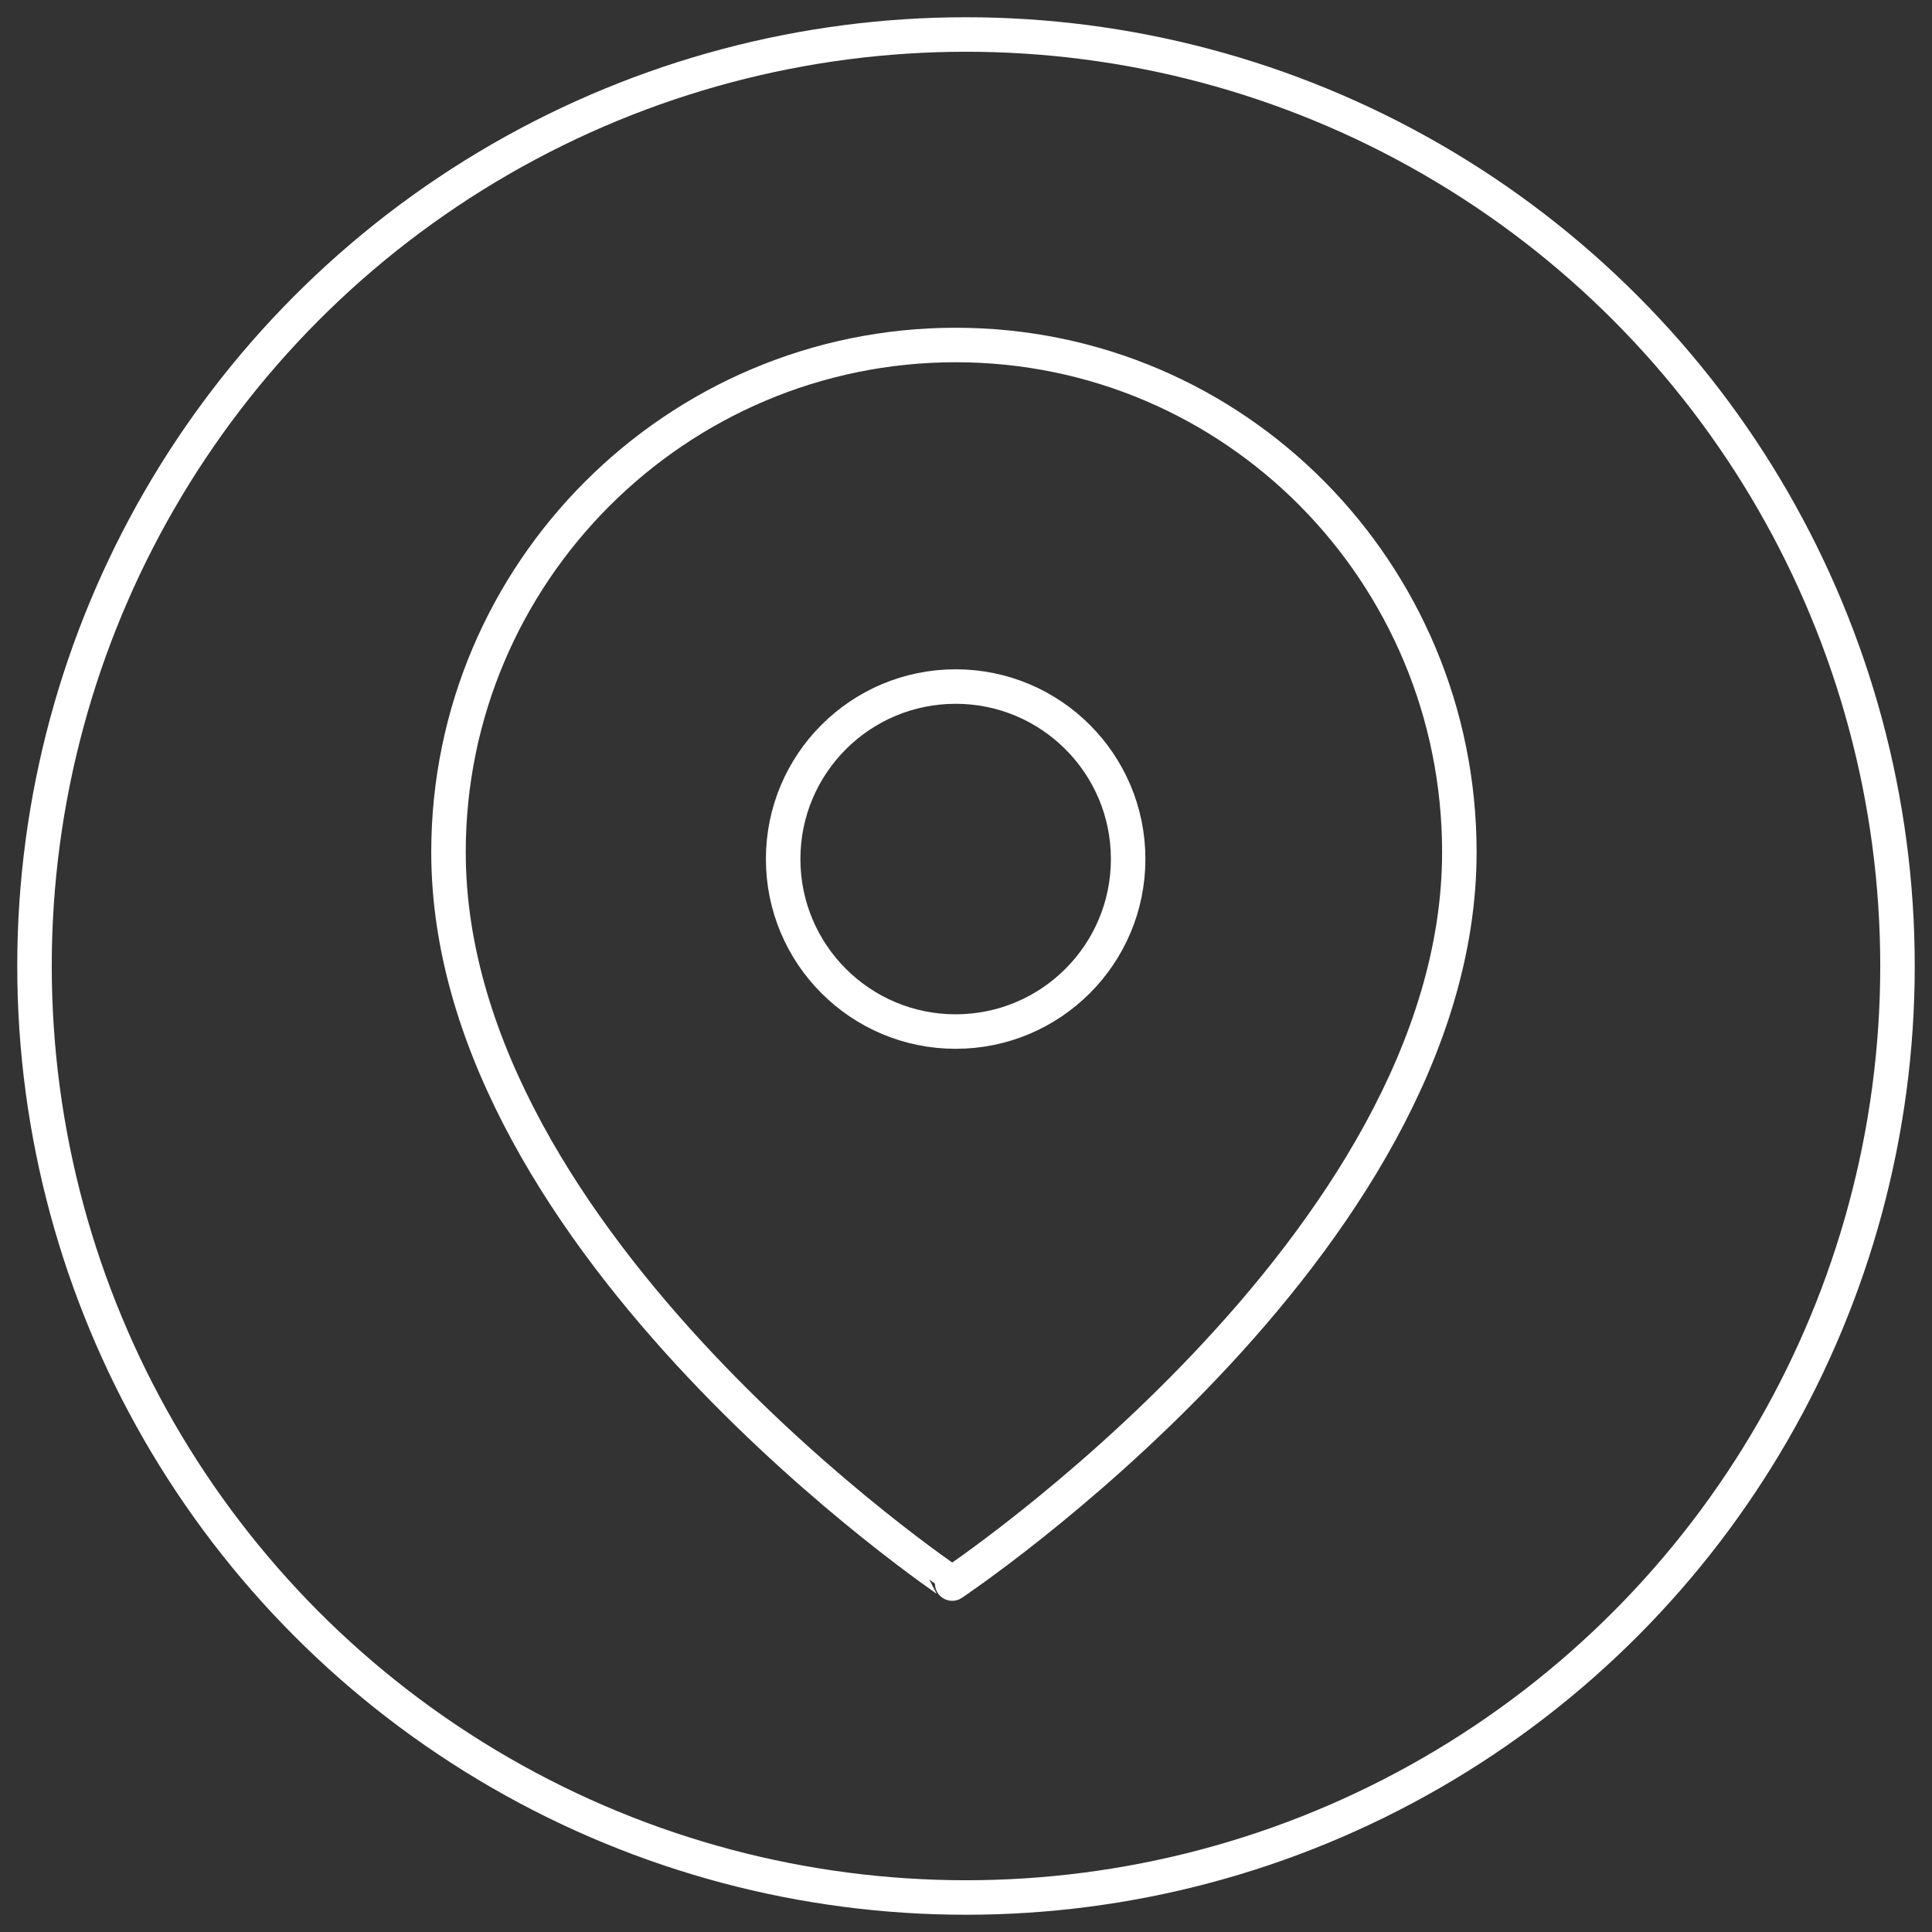
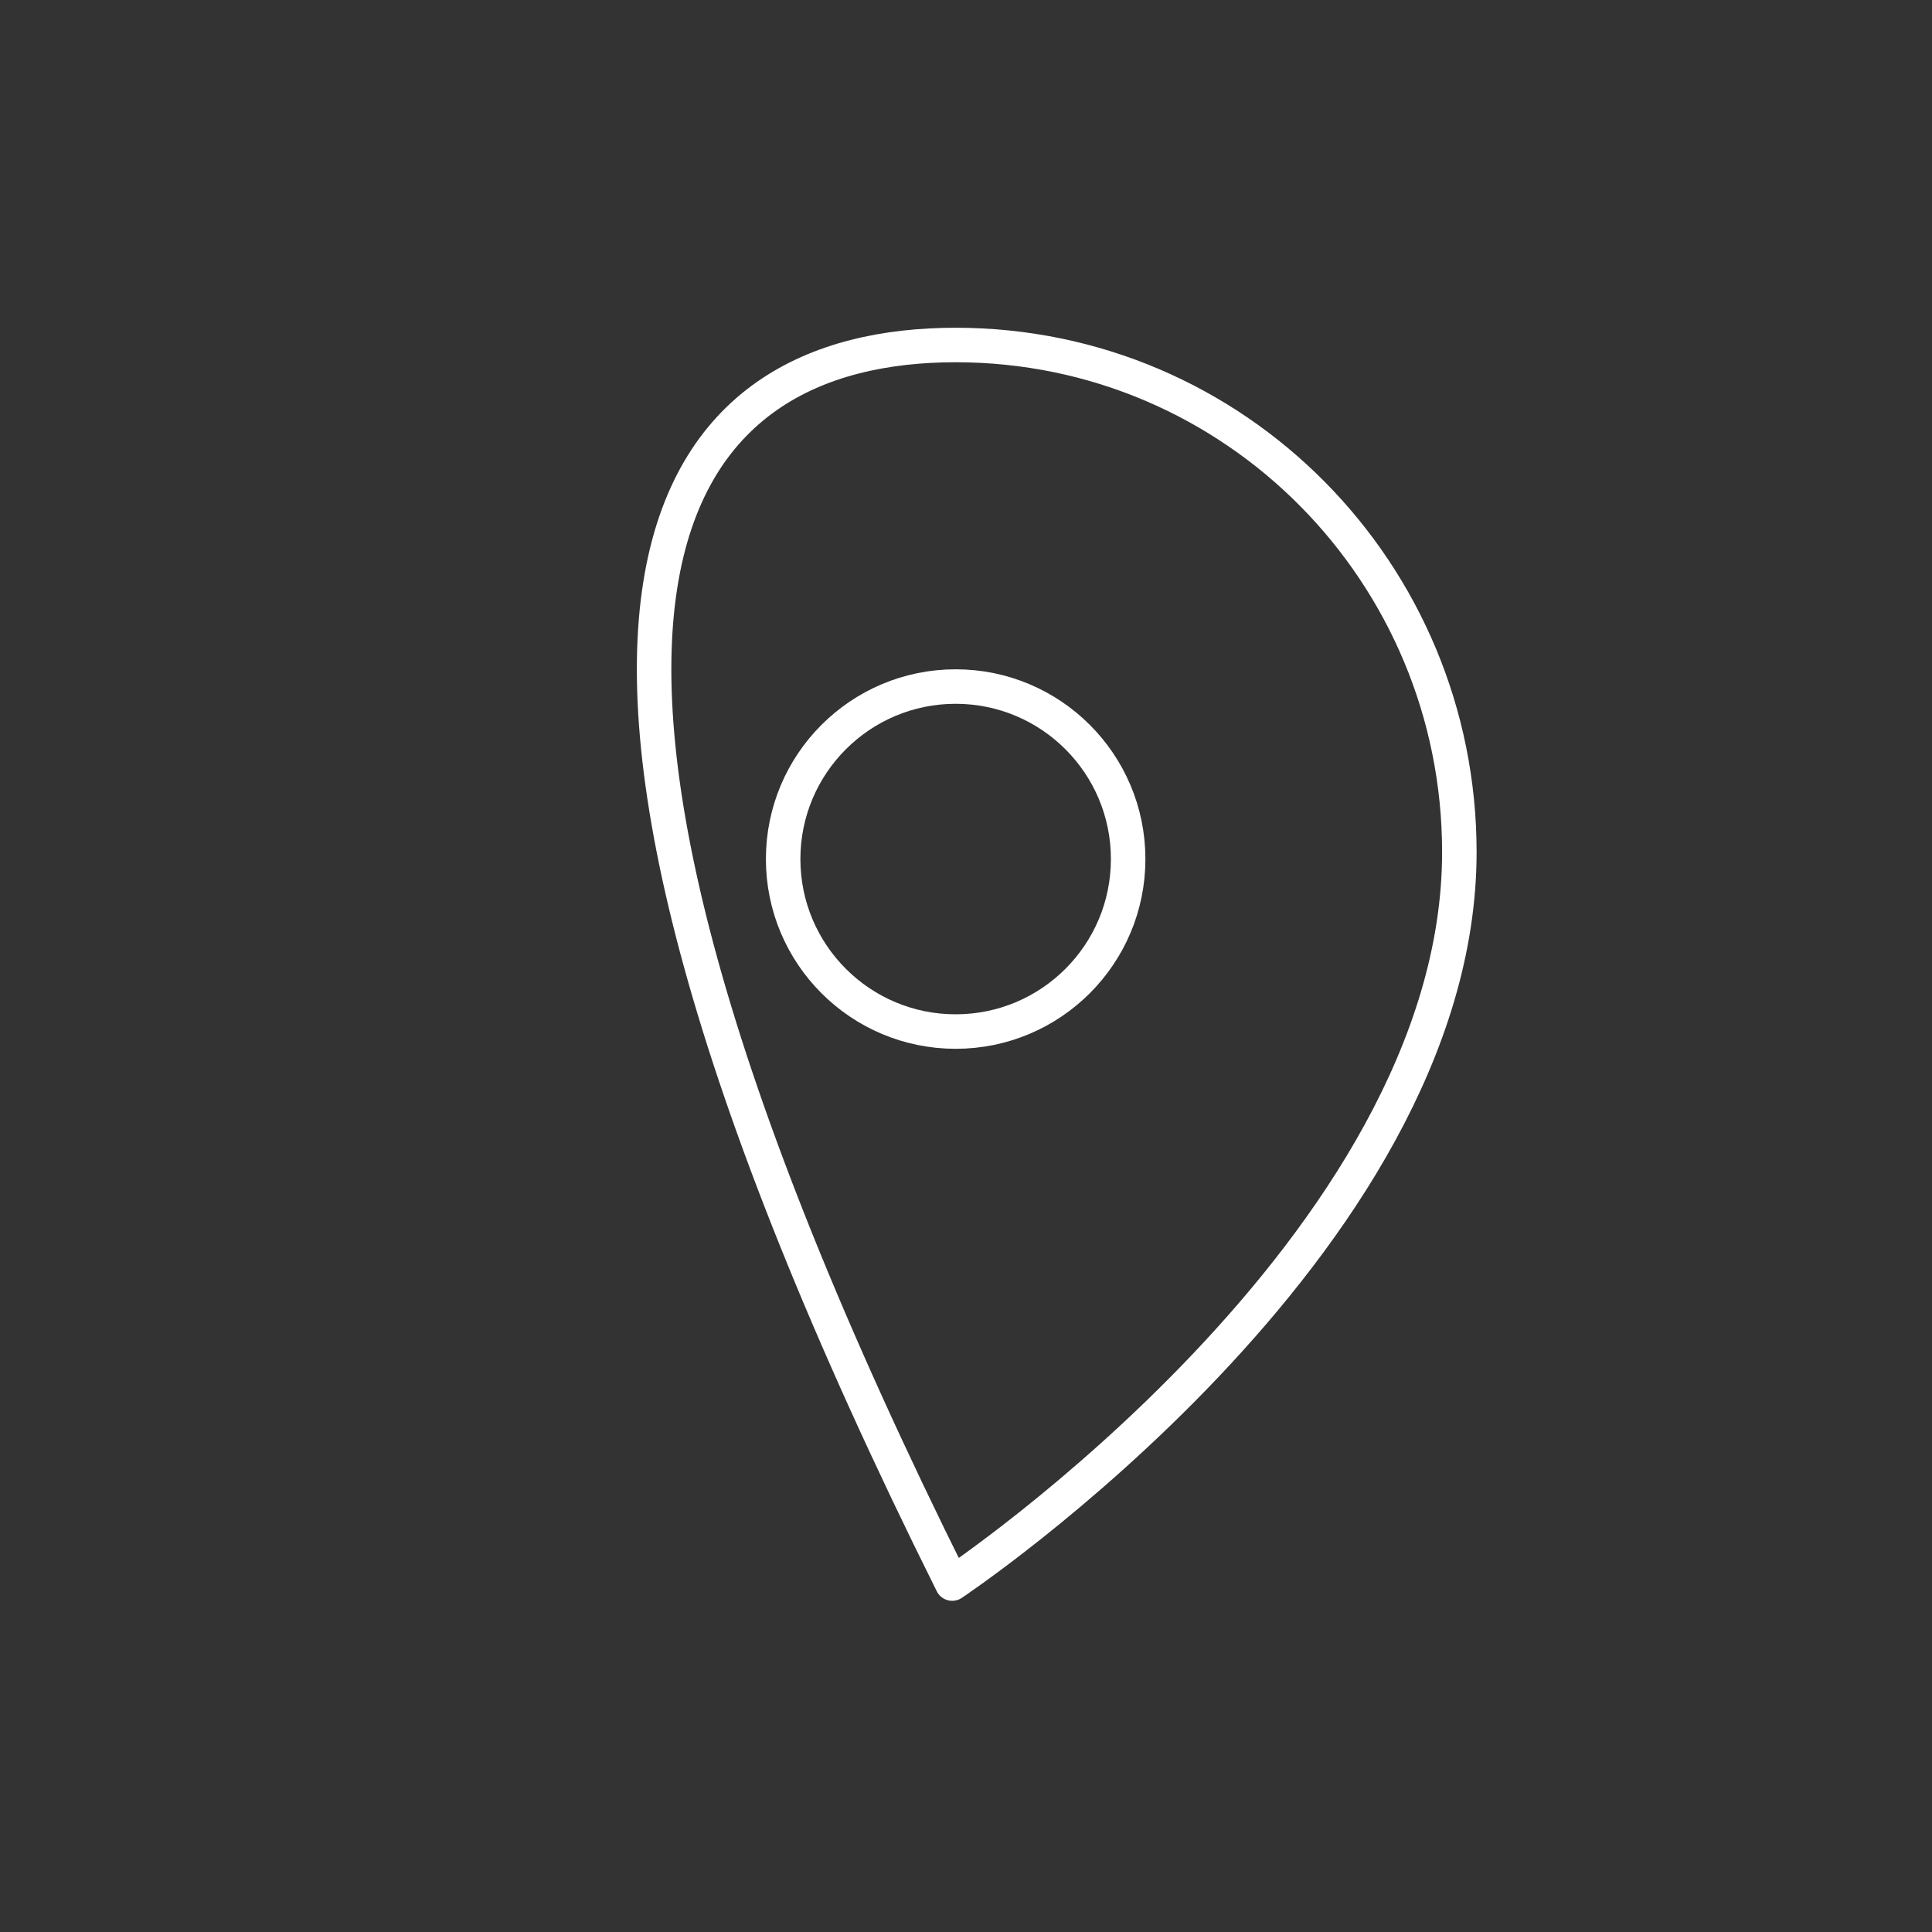
<svg xmlns="http://www.w3.org/2000/svg" version="1.1" id="Camada_1" x="0px" y="0px" viewBox="0 0 56 56" style="enable-background:new 0 0 56 56;" xml:space="preserve">
  <rect x="0" y="0" width="56" height="56" fill="#333333" stroke="none" />
  <style type="text/css">
	.st0{fill:none;stroke:#fff;stroke-linecap:round;stroke-linejoin:round;}
</style>
  <g>
-     <circle class="st0" cx="28" cy="28" r="27" fill="#fff" />
-     <path id="Caminho_12" class="st0" d="M42.3,24.7c0,11.4-14.7,21.2-14.7,21.2S13,36.1,13,24.7C13,16.6,19.6,10,27.7,10   S42.3,16.6,42.3,24.7z" fill="#fff" />
+     <path id="Caminho_12" class="st0" d="M42.3,24.7c0,11.4-14.7,21.2-14.7,21.2C13,16.6,19.6,10,27.7,10   S42.3,16.6,42.3,24.7z" fill="#fff" />
    <circle id="Elipse_3" class="st0" cx="27.7" cy="24.9" r="5" fill="#fff" />
  </g>
</svg>